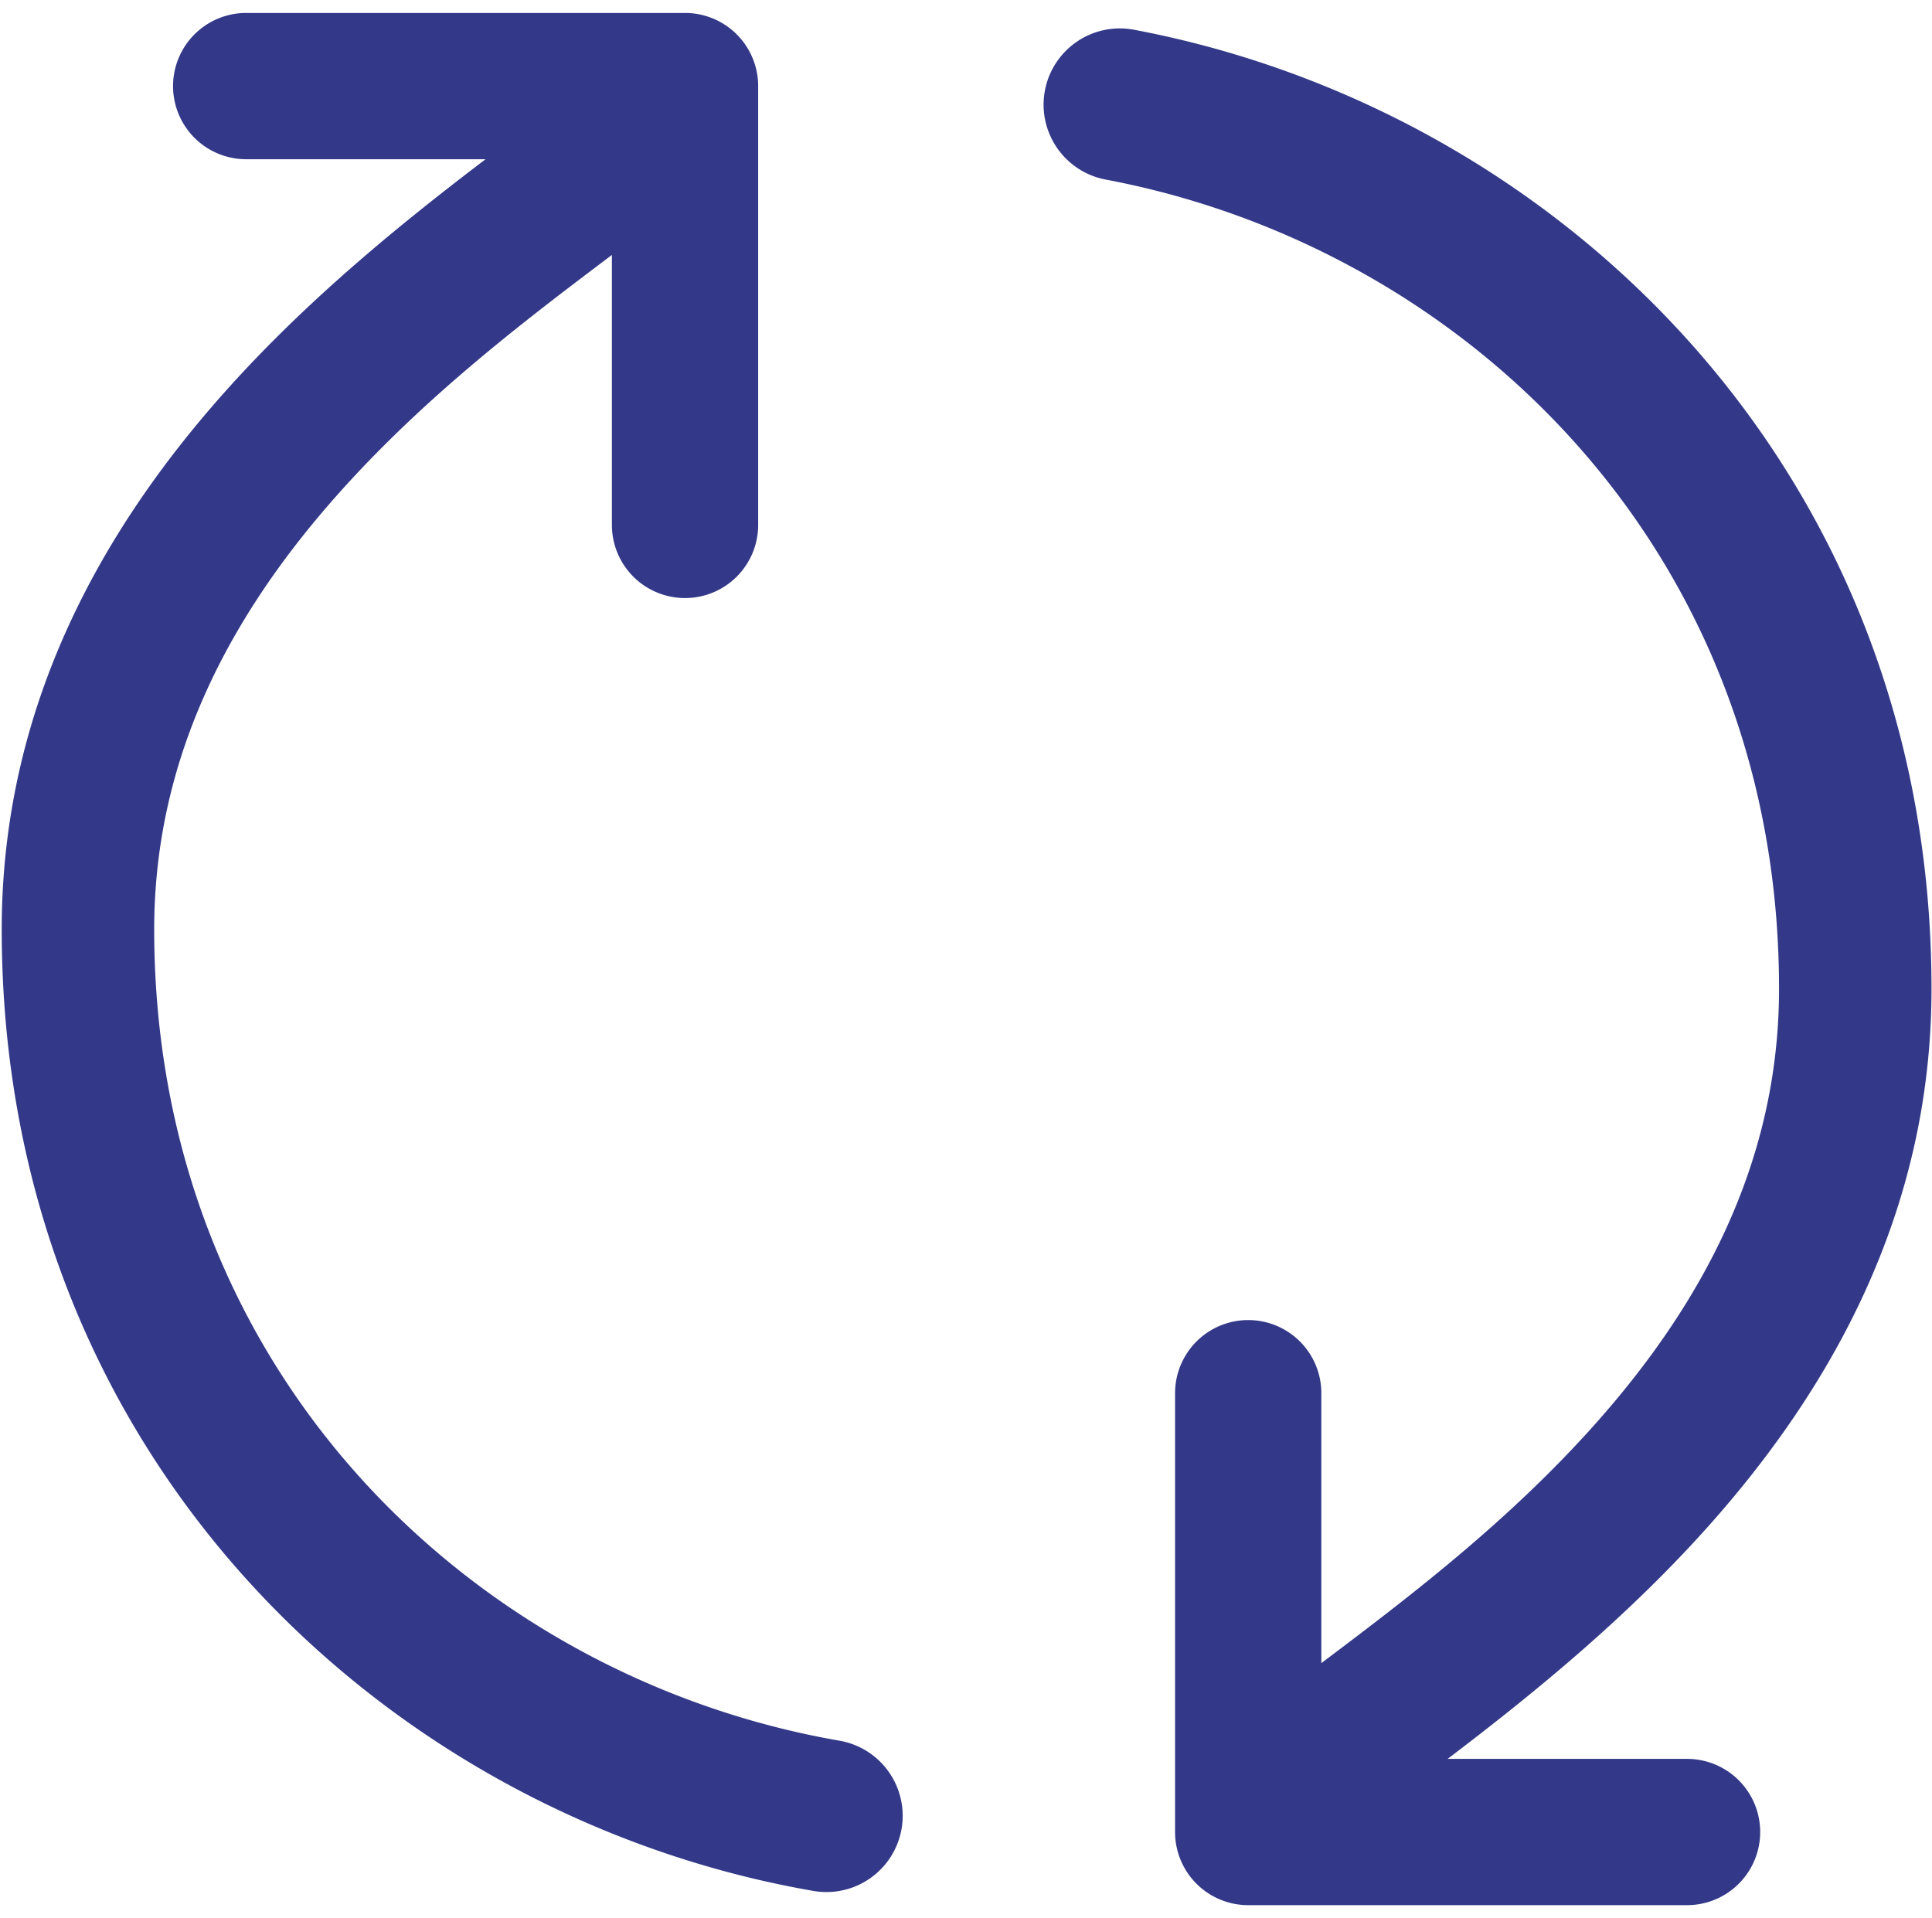
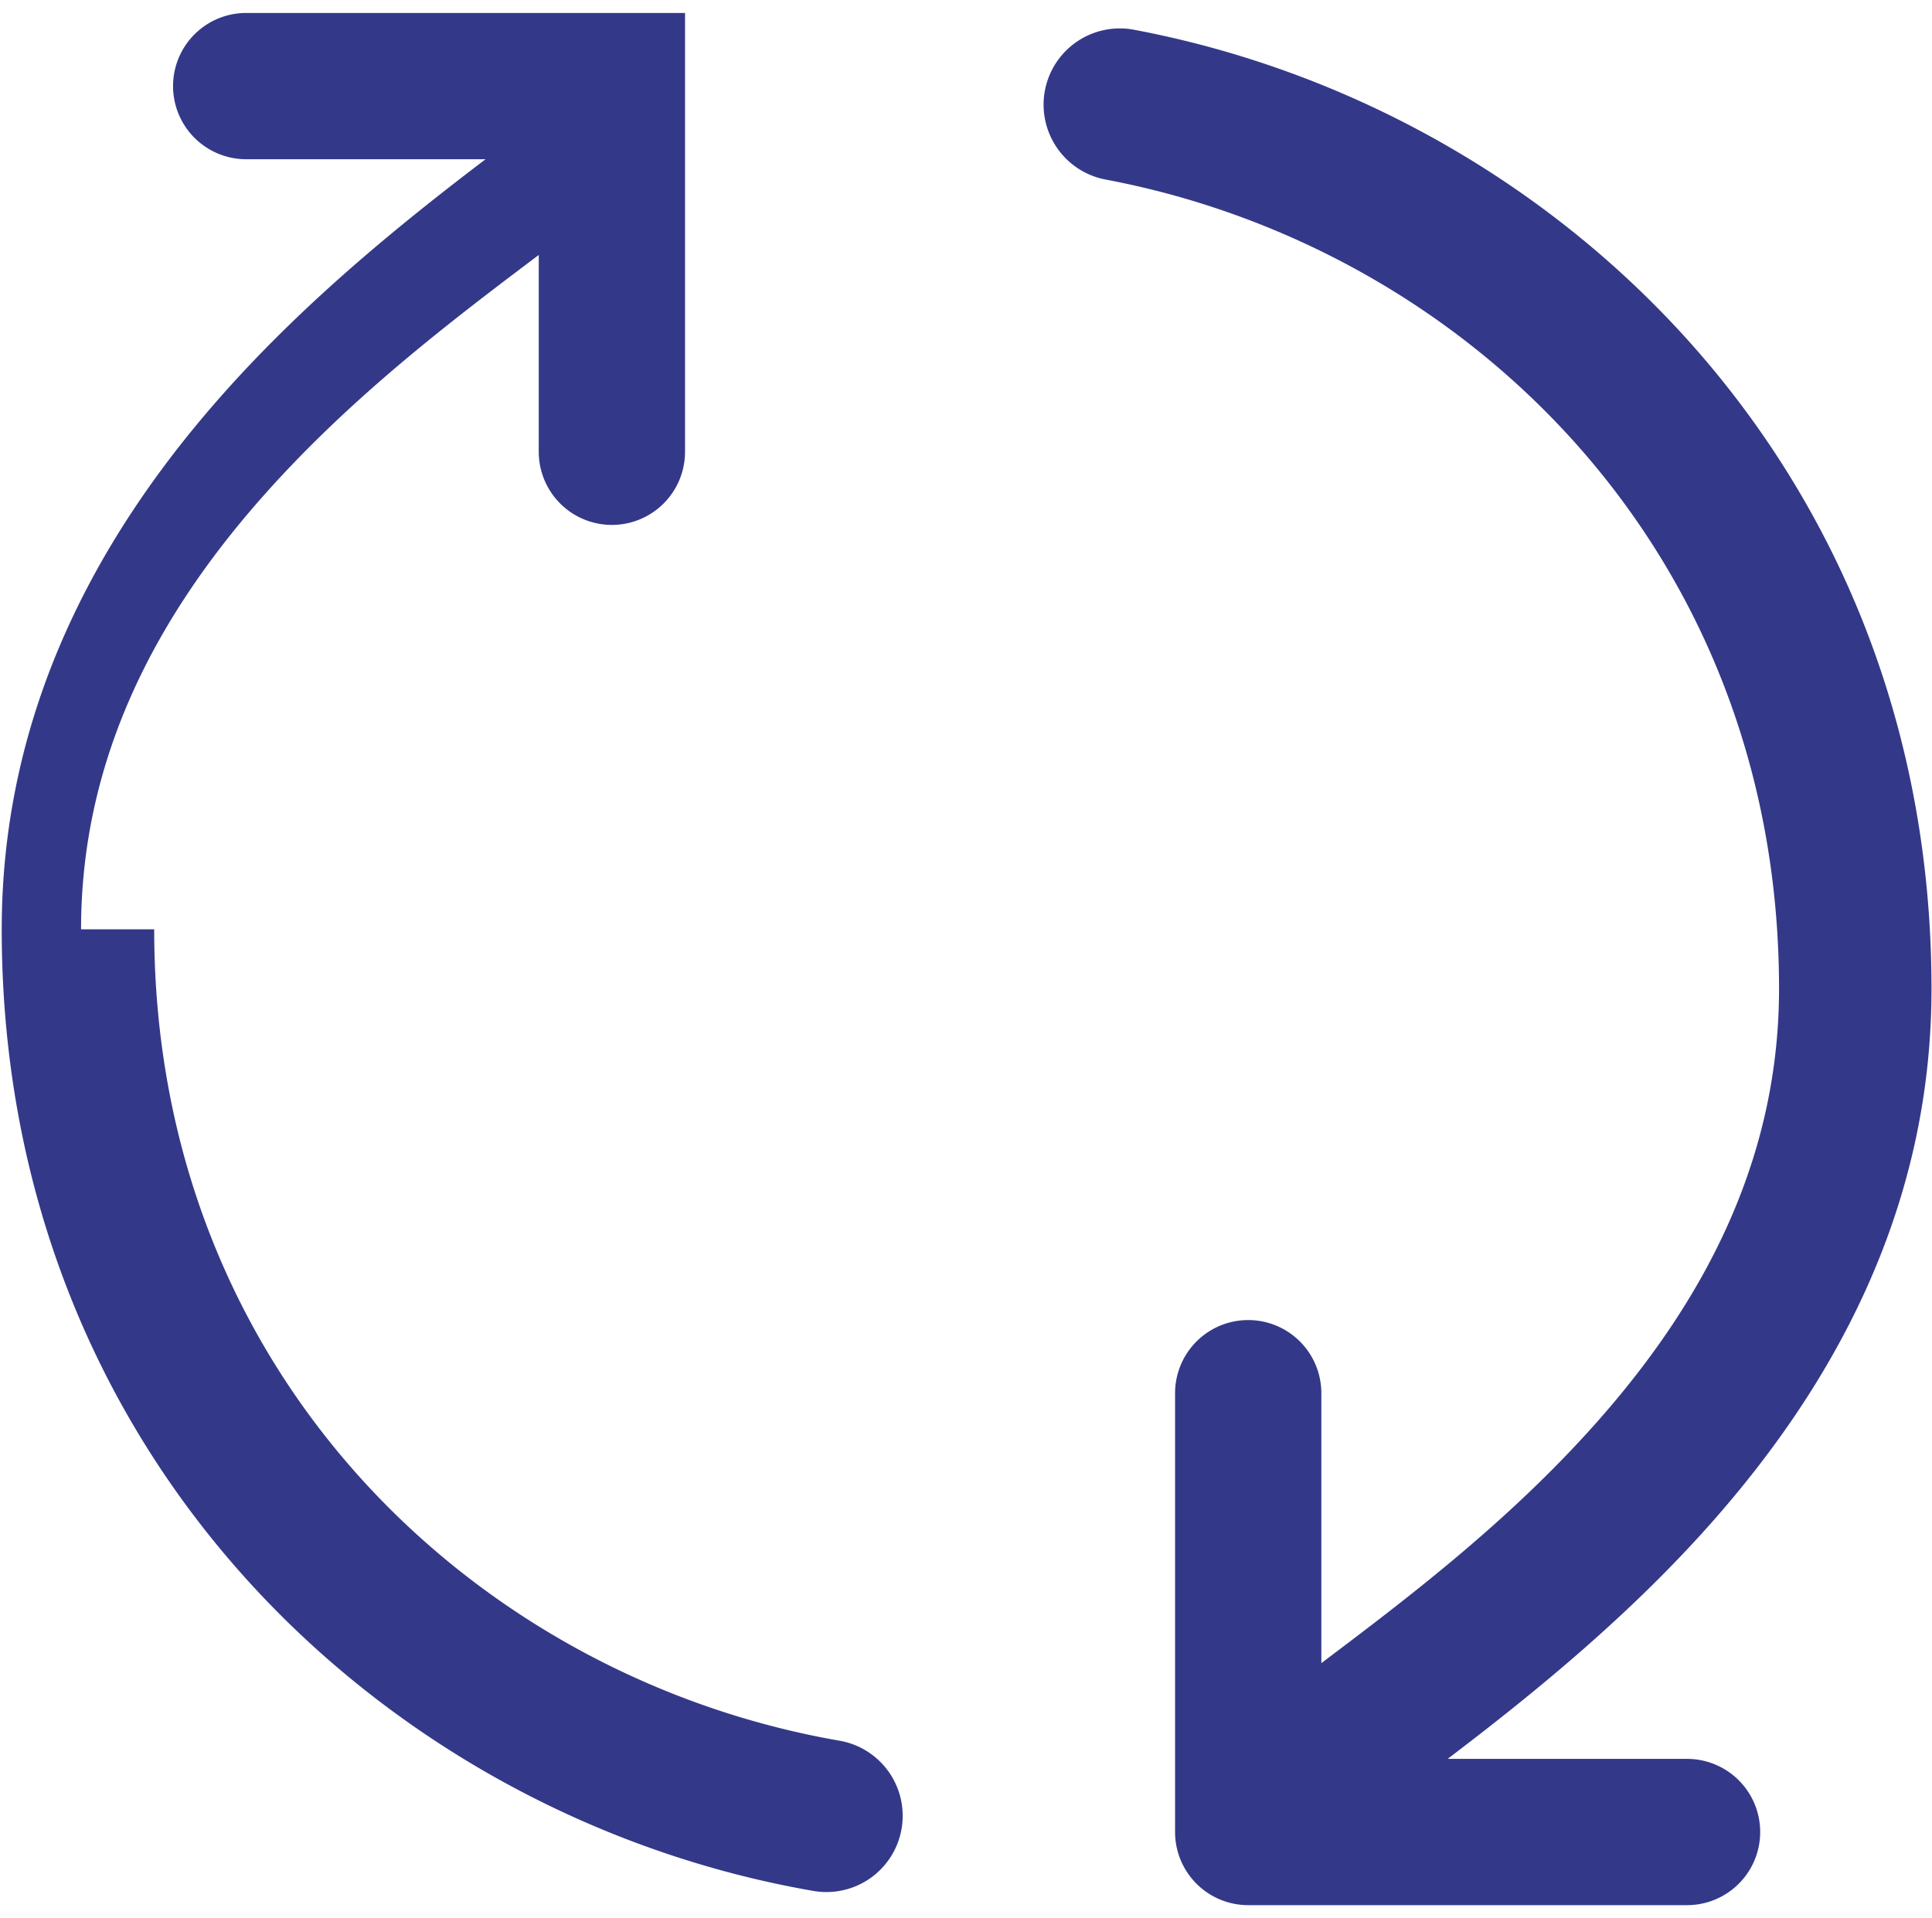
<svg xmlns="http://www.w3.org/2000/svg" width="140" height="139" fill="none">
-   <path fill-rule="evenodd" clip-rule="evenodd" d="M11.174 67.346c0 32.269 23.396 54.25 49.669 58.799a5.525 5.525 0 0 1-1.885 10.888C28.094 131.688.125 105.675.125 67.346c0-16.289 7.41-29.09 16.065-38.828 6.2-6.976 13.292-12.64 18.996-16.979H17.84a5.3 5.3 0 0 1 0-10.6h31.8a5.3 5.3 0 0 1 5.3 5.3v31.8a5.3 5.3 0 0 1-10.6 0V18.476l-.016.012c-6.058 4.57-13.462 10.153-19.875 17.37-7.574 8.522-13.275 18.818-13.275 31.488Zm117.742 4.308c0-31.928-22.901-53.78-48.835-58.649a5.525 5.525 0 0 1 2.038-10.86c30.467 5.72 57.845 31.591 57.845 69.51 0 16.288-7.41 29.089-16.064 38.827-6.2 6.976-13.293 12.639-18.997 16.979h17.347a5.3 5.3 0 1 1 0 10.6h-31.8a5.3 5.3 0 0 1-5.3-5.3v-31.8a5.3 5.3 0 1 1 10.6 0v19.562l.016-.013c6.058-4.568 13.461-10.151 19.874-17.368 7.575-8.522 13.276-18.819 13.276-31.488Z" fill="#333988" />
+   <path fill-rule="evenodd" clip-rule="evenodd" d="M11.174 67.346c0 32.269 23.396 54.25 49.669 58.799a5.525 5.525 0 0 1-1.885 10.888C28.094 131.688.125 105.675.125 67.346c0-16.289 7.41-29.09 16.065-38.828 6.2-6.976 13.292-12.64 18.996-16.979H17.84a5.3 5.3 0 0 1 0-10.6h31.8v31.8a5.3 5.3 0 0 1-10.6 0V18.476l-.016.012c-6.058 4.57-13.462 10.153-19.875 17.37-7.574 8.522-13.275 18.818-13.275 31.488Zm117.742 4.308c0-31.928-22.901-53.78-48.835-58.649a5.525 5.525 0 0 1 2.038-10.86c30.467 5.72 57.845 31.591 57.845 69.51 0 16.288-7.41 29.089-16.064 38.827-6.2 6.976-13.293 12.639-18.997 16.979h17.347a5.3 5.3 0 1 1 0 10.6h-31.8a5.3 5.3 0 0 1-5.3-5.3v-31.8a5.3 5.3 0 1 1 10.6 0v19.562l.016-.013c6.058-4.568 13.461-10.151 19.874-17.368 7.575-8.522 13.276-18.819 13.276-31.488Z" fill="#333988" />
</svg>